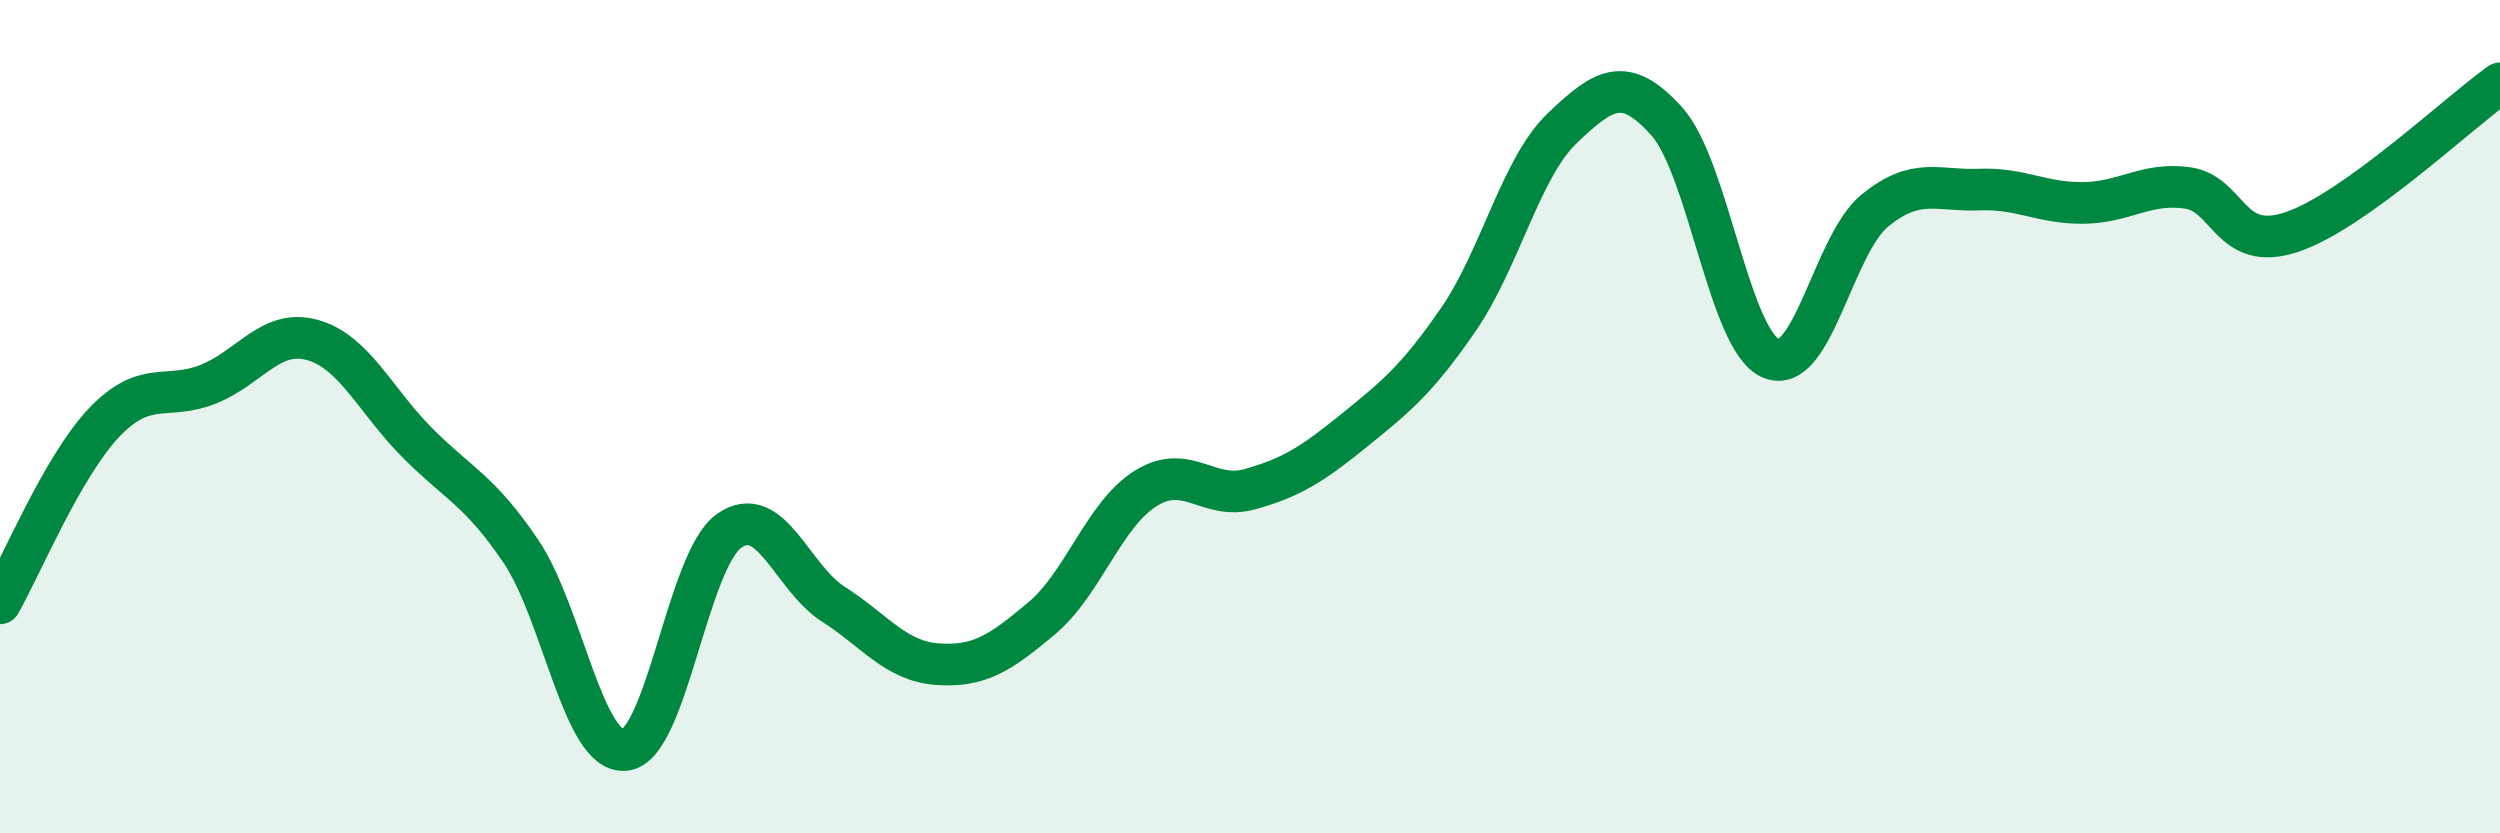
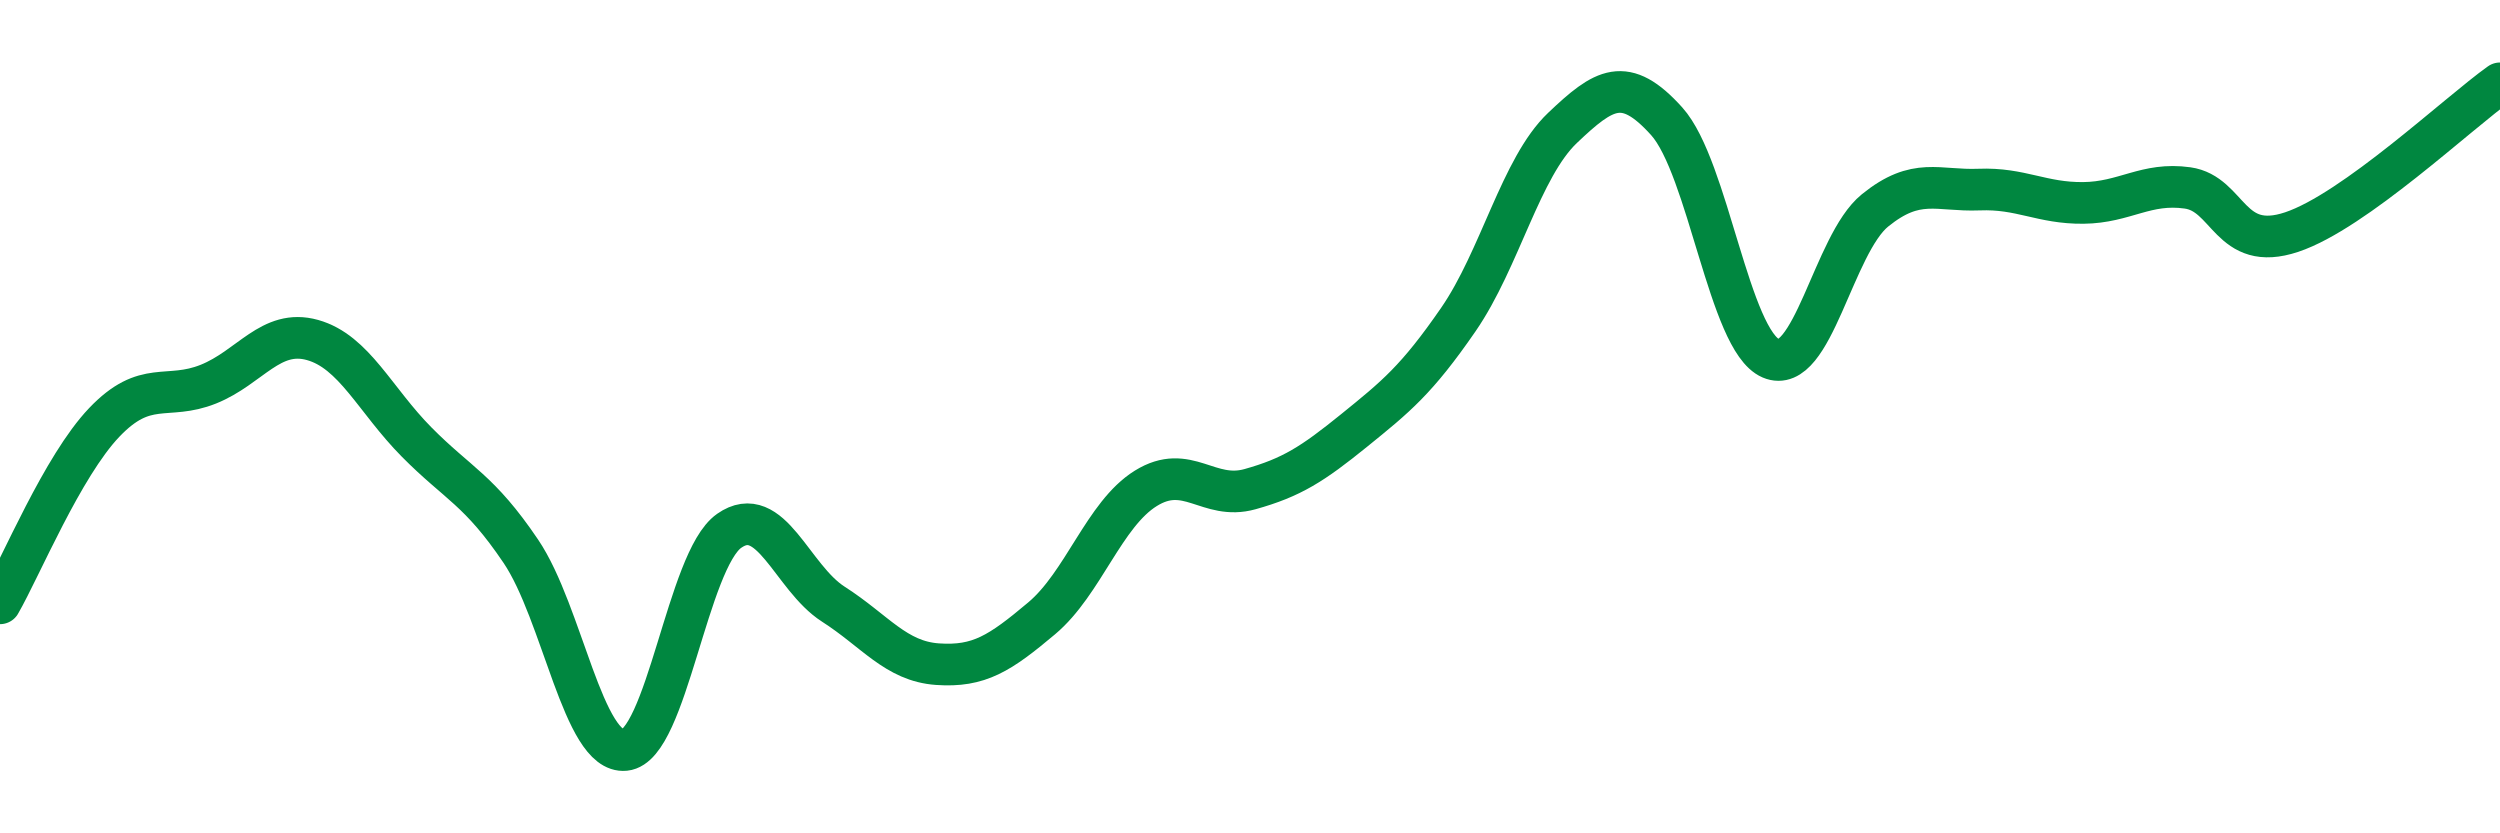
<svg xmlns="http://www.w3.org/2000/svg" width="60" height="20" viewBox="0 0 60 20">
-   <path d="M 0,14.48 C 0.5,13.61 1.5,11.19 2.5,10.14 C 3.5,9.09 4,9.62 5,9.22 C 6,8.82 6.5,7.88 7.5,8.16 C 8.5,8.44 9,9.6 10,10.61 C 11,11.62 11.5,11.75 12.5,13.23 C 13.5,14.71 14,18.1 15,18 C 16,17.9 16.5,13.44 17.5,12.74 C 18.5,12.04 19,13.86 20,14.5 C 21,15.14 21.5,15.87 22.5,15.94 C 23.5,16.01 24,15.68 25,14.84 C 26,14 26.5,12.34 27.5,11.72 C 28.5,11.1 29,12.02 30,11.74 C 31,11.46 31.5,11.14 32.5,10.33 C 33.5,9.52 34,9.12 35,7.67 C 36,6.22 36.5,4.02 37.5,3.07 C 38.5,2.12 39,1.8 40,2.91 C 41,4.02 41.5,8.17 42.5,8.6 C 43.5,9.03 44,5.86 45,5.05 C 46,4.24 46.5,4.59 47.5,4.55 C 48.5,4.51 49,4.88 50,4.87 C 51,4.86 51.5,4.37 52.5,4.51 C 53.5,4.65 53.5,6.07 55,5.57 C 56.5,5.07 59,2.71 60,2L60 20L0 20Z" fill="#008740" opacity="0.1" stroke-linecap="round" stroke-linejoin="round" />
  <path d="M 0,14.48 C 0.5,13.61 1.5,11.19 2.5,10.14 C 3.5,9.09 4,9.62 5,9.22 C 6,8.82 6.5,7.88 7.5,8.16 C 8.5,8.44 9,9.6 10,10.61 C 11,11.62 11.5,11.75 12.5,13.23 C 13.5,14.71 14,18.1 15,18 C 16,17.9 16.5,13.44 17.5,12.74 C 18.5,12.04 19,13.86 20,14.5 C 21,15.14 21.5,15.87 22.5,15.94 C 23.5,16.01 24,15.68 25,14.84 C 26,14 26.5,12.34 27.5,11.72 C 28.5,11.1 29,12.02 30,11.74 C 31,11.46 31.5,11.14 32.5,10.33 C 33.5,9.52 34,9.12 35,7.67 C 36,6.22 36.5,4.02 37.5,3.07 C 38.5,2.12 39,1.8 40,2.91 C 41,4.02 41.5,8.17 42.5,8.6 C 43.5,9.03 44,5.86 45,5.05 C 46,4.24 46.5,4.59 47.5,4.55 C 48.5,4.51 49,4.88 50,4.87 C 51,4.86 51.5,4.37 52.5,4.51 C 53.5,4.65 53.5,6.07 55,5.57 C 56.5,5.07 59,2.71 60,2" stroke="#008740" stroke-width="1" fill="none" stroke-linecap="round" stroke-linejoin="round" />
</svg>